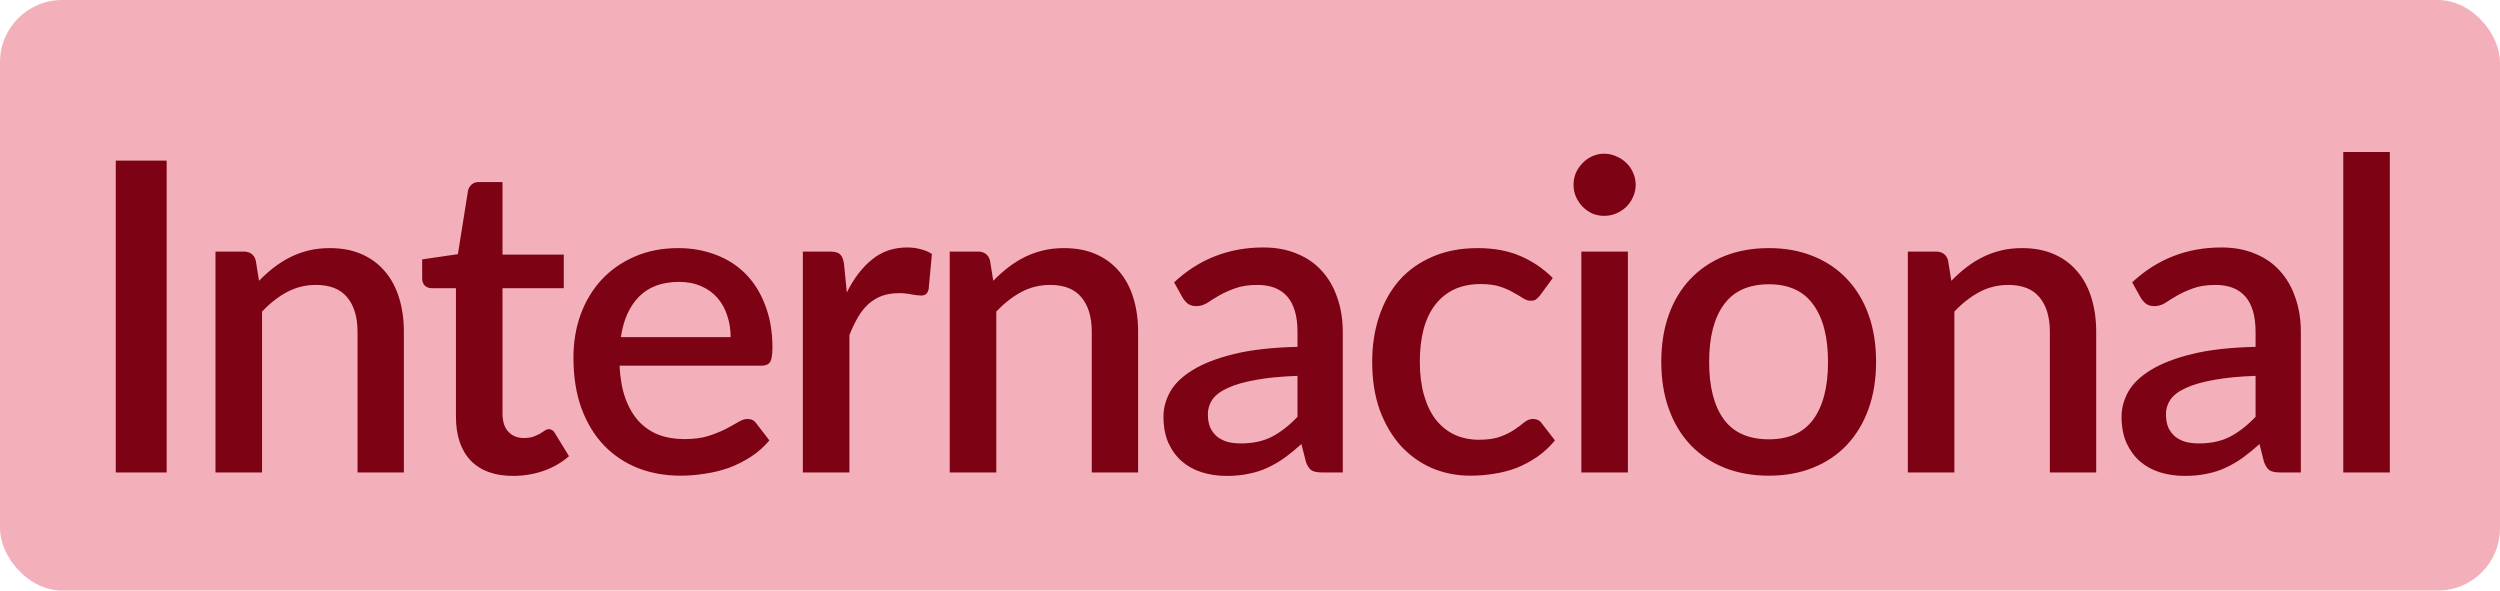
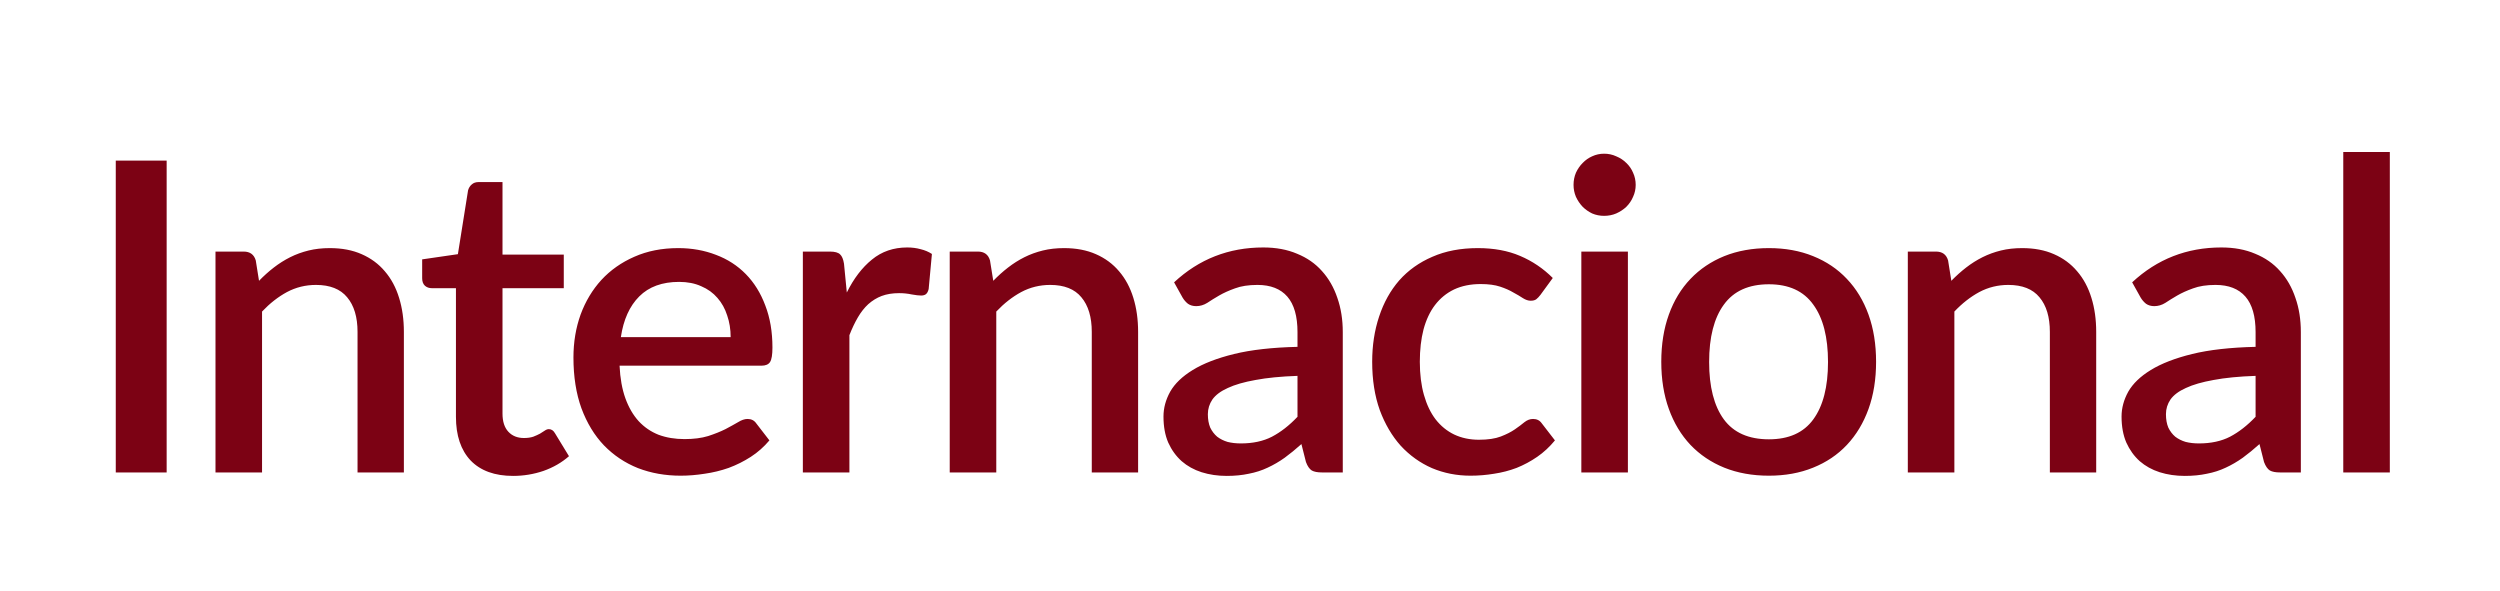
<svg xmlns="http://www.w3.org/2000/svg" width="127" height="30" viewBox="0 0 127 30" fill="none">
-   <rect width="127" height="30" rx="3.158" fill="#F4B0BA" />
  <path d="M8.466 24H5.881V8.16H8.466V24ZM13.158 14.265C13.4 14.016 13.649 13.792 13.906 13.594C14.17 13.389 14.449 13.213 14.742 13.066C15.035 12.919 15.347 12.806 15.677 12.725C16.007 12.644 16.366 12.604 16.755 12.604C17.371 12.604 17.91 12.707 18.372 12.912C18.841 13.117 19.234 13.407 19.549 13.781C19.872 14.155 20.114 14.606 20.275 15.134C20.436 15.655 20.517 16.23 20.517 16.861V24H18.163V16.861C18.163 16.106 17.987 15.519 17.635 15.101C17.29 14.683 16.762 14.474 16.051 14.474C15.523 14.474 15.032 14.595 14.577 14.837C14.13 15.079 13.708 15.409 13.312 15.827V24H10.947V12.78H12.377C12.7 12.78 12.905 12.93 12.993 13.231L13.158 14.265ZM26.066 24.176C25.134 24.176 24.416 23.916 23.91 23.395C23.411 22.867 23.162 22.126 23.162 21.173V14.639H21.93C21.798 14.639 21.684 14.599 21.589 14.518C21.493 14.43 21.446 14.302 21.446 14.133V13.176L23.261 12.912L23.778 9.667C23.814 9.542 23.877 9.443 23.965 9.37C24.053 9.289 24.17 9.249 24.317 9.249H25.527V12.934H28.64V14.639H25.527V21.008C25.527 21.411 25.626 21.719 25.824 21.932C26.022 22.145 26.286 22.251 26.616 22.251C26.799 22.251 26.957 22.229 27.089 22.185C27.221 22.134 27.334 22.082 27.43 22.031C27.525 21.972 27.606 21.921 27.672 21.877C27.745 21.826 27.815 21.8 27.881 21.8C28.013 21.8 28.119 21.873 28.2 22.02L28.904 23.175C28.537 23.498 28.104 23.747 27.606 23.923C27.107 24.092 26.594 24.176 26.066 24.176ZM37.117 17.125C37.117 16.729 37.058 16.362 36.941 16.025C36.831 15.68 36.666 15.383 36.446 15.134C36.226 14.877 35.951 14.679 35.621 14.54C35.298 14.393 34.924 14.32 34.499 14.32C33.641 14.32 32.966 14.566 32.475 15.057C31.983 15.548 31.672 16.238 31.54 17.125H37.117ZM31.474 18.577C31.503 19.215 31.602 19.769 31.771 20.238C31.939 20.7 32.163 21.085 32.442 21.393C32.728 21.701 33.065 21.932 33.454 22.086C33.85 22.233 34.29 22.306 34.774 22.306C35.236 22.306 35.636 22.255 35.973 22.152C36.31 22.042 36.603 21.925 36.853 21.8C37.102 21.668 37.315 21.551 37.491 21.448C37.667 21.338 37.828 21.283 37.975 21.283C38.166 21.283 38.312 21.356 38.415 21.503L39.086 22.372C38.807 22.702 38.492 22.981 38.14 23.208C37.788 23.435 37.414 23.622 37.018 23.769C36.622 23.908 36.215 24.007 35.797 24.066C35.379 24.132 34.972 24.165 34.576 24.165C33.798 24.165 33.076 24.037 32.409 23.78C31.749 23.516 31.173 23.131 30.682 22.625C30.198 22.119 29.817 21.492 29.538 20.744C29.267 19.996 29.131 19.134 29.131 18.159C29.131 17.382 29.252 16.656 29.494 15.981C29.743 15.306 30.095 14.72 30.55 14.221C31.012 13.722 31.569 13.33 32.222 13.044C32.882 12.751 33.626 12.604 34.455 12.604C35.144 12.604 35.782 12.718 36.369 12.945C36.956 13.165 37.462 13.491 37.887 13.924C38.312 14.357 38.642 14.888 38.877 15.519C39.119 16.142 39.24 16.854 39.24 17.653C39.24 18.02 39.2 18.265 39.119 18.39C39.038 18.515 38.892 18.577 38.679 18.577H31.474ZM43.018 14.859C43.37 14.148 43.796 13.59 44.294 13.187C44.793 12.776 45.391 12.571 46.087 12.571C46.329 12.571 46.557 12.6 46.769 12.659C46.982 12.71 47.173 12.791 47.341 12.901L47.176 14.683C47.147 14.808 47.099 14.896 47.033 14.947C46.975 14.991 46.894 15.013 46.791 15.013C46.681 15.013 46.524 14.995 46.318 14.958C46.113 14.914 45.897 14.892 45.669 14.892C45.339 14.892 45.046 14.94 44.789 15.035C44.54 15.13 44.313 15.27 44.107 15.453C43.909 15.636 43.733 15.86 43.579 16.124C43.425 16.388 43.282 16.689 43.15 17.026V24H40.785V12.78H42.16C42.41 12.78 42.582 12.828 42.677 12.923C42.773 13.011 42.839 13.169 42.875 13.396L43.018 14.859ZM50.458 14.265C50.7 14.016 50.949 13.792 51.206 13.594C51.469 13.389 51.748 13.213 52.041 13.066C52.335 12.919 52.647 12.806 52.977 12.725C53.306 12.644 53.666 12.604 54.054 12.604C54.67 12.604 55.209 12.707 55.672 12.912C56.141 13.117 56.533 13.407 56.849 13.781C57.171 14.155 57.413 14.606 57.575 15.134C57.736 15.655 57.816 16.23 57.816 16.861V24H55.462V16.861C55.462 16.106 55.286 15.519 54.934 15.101C54.59 14.683 54.062 14.474 53.35 14.474C52.822 14.474 52.331 14.595 51.877 14.837C51.429 15.079 51.008 15.409 50.611 15.827V24H48.246V12.78H49.676C49.999 12.78 50.205 12.93 50.292 13.231L50.458 14.265ZM65.913 19.094C65.07 19.123 64.359 19.193 63.779 19.303C63.2 19.406 62.731 19.541 62.371 19.71C62.012 19.871 61.752 20.066 61.59 20.293C61.437 20.52 61.359 20.77 61.359 21.041C61.359 21.305 61.4 21.532 61.48 21.723C61.569 21.906 61.686 22.06 61.833 22.185C61.986 22.302 62.163 22.39 62.361 22.449C62.566 22.5 62.789 22.526 63.032 22.526C63.648 22.526 64.175 22.412 64.615 22.185C65.063 21.95 65.496 21.613 65.913 21.173V19.094ZM59.644 14.342C60.912 13.161 62.423 12.571 64.175 12.571C64.821 12.571 65.393 12.677 65.891 12.89C66.397 13.095 66.819 13.389 67.156 13.77C67.501 14.151 67.761 14.606 67.938 15.134C68.121 15.655 68.213 16.234 68.213 16.872V24H67.156C66.929 24 66.757 23.967 66.639 23.901C66.522 23.828 66.423 23.685 66.343 23.472L66.112 22.559C65.826 22.816 65.543 23.047 65.264 23.252C64.986 23.45 64.696 23.619 64.395 23.758C64.102 23.897 63.783 24 63.438 24.066C63.101 24.139 62.727 24.176 62.316 24.176C61.862 24.176 61.437 24.114 61.041 23.989C60.652 23.864 60.315 23.677 60.029 23.428C59.742 23.171 59.515 22.856 59.346 22.482C59.185 22.108 59.105 21.668 59.105 21.162C59.105 20.729 59.218 20.308 59.446 19.897C59.68 19.486 60.062 19.12 60.59 18.797C61.125 18.467 61.825 18.196 62.691 17.983C63.563 17.77 64.638 17.649 65.913 17.62V16.872C65.913 16.065 65.741 15.464 65.397 15.068C65.052 14.672 64.546 14.474 63.879 14.474C63.424 14.474 63.042 14.533 62.734 14.65C62.426 14.76 62.159 14.881 61.931 15.013C61.704 15.145 61.502 15.27 61.327 15.387C61.151 15.497 60.964 15.552 60.766 15.552C60.604 15.552 60.465 15.512 60.347 15.431C60.237 15.343 60.146 15.237 60.072 15.112L59.644 14.342ZM78.254 14.98C78.181 15.075 78.111 15.149 78.045 15.2C77.979 15.251 77.884 15.277 77.759 15.277C77.634 15.277 77.502 15.233 77.363 15.145C77.231 15.057 77.07 14.962 76.879 14.859C76.696 14.749 76.472 14.65 76.208 14.562C75.944 14.474 75.614 14.43 75.218 14.43C74.705 14.43 74.254 14.522 73.865 14.705C73.484 14.888 73.161 15.152 72.897 15.497C72.64 15.834 72.446 16.249 72.314 16.74C72.189 17.224 72.127 17.77 72.127 18.379C72.127 19.01 72.197 19.571 72.336 20.062C72.475 20.553 72.673 20.968 72.93 21.305C73.194 21.642 73.509 21.899 73.876 22.075C74.25 22.251 74.668 22.339 75.13 22.339C75.585 22.339 75.955 22.284 76.241 22.174C76.527 22.064 76.765 21.943 76.956 21.811C77.147 21.679 77.308 21.558 77.44 21.448C77.579 21.338 77.726 21.283 77.88 21.283C78.071 21.283 78.217 21.356 78.32 21.503L78.991 22.372C78.72 22.702 78.419 22.981 78.089 23.208C77.759 23.435 77.411 23.622 77.044 23.769C76.677 23.908 76.296 24.007 75.9 24.066C75.504 24.132 75.104 24.165 74.701 24.165C74.004 24.165 73.352 24.037 72.743 23.78C72.142 23.516 71.614 23.138 71.159 22.647C70.712 22.148 70.356 21.543 70.092 20.832C69.835 20.113 69.707 19.296 69.707 18.379C69.707 17.55 69.824 16.784 70.059 16.08C70.294 15.369 70.635 14.756 71.082 14.243C71.537 13.73 72.098 13.33 72.765 13.044C73.432 12.751 74.202 12.604 75.075 12.604C75.889 12.604 76.604 12.736 77.22 13C77.843 13.264 78.397 13.638 78.881 14.122L78.254 14.98ZM82.697 12.78V24H80.332V12.78H82.697ZM83.093 9.392C83.093 9.605 83.049 9.806 82.961 9.997C82.881 10.188 82.767 10.356 82.62 10.503C82.474 10.642 82.301 10.756 82.103 10.844C81.913 10.925 81.707 10.965 81.487 10.965C81.275 10.965 81.073 10.925 80.882 10.844C80.699 10.756 80.538 10.642 80.398 10.503C80.259 10.356 80.145 10.188 80.057 9.997C79.977 9.806 79.936 9.605 79.936 9.392C79.936 9.172 79.977 8.967 80.057 8.776C80.145 8.585 80.259 8.42 80.398 8.281C80.538 8.134 80.699 8.021 80.882 7.94C81.073 7.852 81.275 7.808 81.487 7.808C81.707 7.808 81.913 7.852 82.103 7.94C82.301 8.021 82.474 8.134 82.62 8.281C82.767 8.42 82.881 8.585 82.961 8.776C83.049 8.967 83.093 9.172 83.093 9.392ZM89.86 12.604C90.689 12.604 91.436 12.74 92.104 13.011C92.778 13.282 93.35 13.667 93.82 14.166C94.296 14.665 94.663 15.27 94.92 15.981C95.177 16.692 95.305 17.492 95.305 18.379C95.305 19.266 95.177 20.066 94.92 20.777C94.663 21.488 94.296 22.097 93.82 22.603C93.35 23.102 92.778 23.487 92.104 23.758C91.436 24.029 90.689 24.165 89.86 24.165C89.024 24.165 88.269 24.029 87.594 23.758C86.927 23.487 86.355 23.102 85.878 22.603C85.401 22.097 85.034 21.488 84.778 20.777C84.521 20.066 84.393 19.266 84.393 18.379C84.393 17.492 84.521 16.692 84.778 15.981C85.034 15.27 85.401 14.665 85.878 14.166C86.355 13.667 86.927 13.282 87.594 13.011C88.269 12.74 89.024 12.604 89.86 12.604ZM89.86 22.317C90.872 22.317 91.624 21.98 92.115 21.305C92.614 20.623 92.863 19.651 92.863 18.39C92.863 17.129 92.614 16.157 92.115 15.475C91.624 14.786 90.872 14.441 89.86 14.441C88.833 14.441 88.07 14.786 87.572 15.475C87.073 16.157 86.824 17.129 86.824 18.39C86.824 19.651 87.073 20.623 87.572 21.305C88.07 21.98 88.833 22.317 89.86 22.317ZM99.128 14.265C99.37 14.016 99.62 13.792 99.876 13.594C100.14 13.389 100.419 13.213 100.712 13.066C101.006 12.919 101.317 12.806 101.647 12.725C101.977 12.644 102.337 12.604 102.725 12.604C103.341 12.604 103.88 12.707 104.342 12.912C104.812 13.117 105.204 13.407 105.519 13.781C105.842 14.155 106.084 14.606 106.245 15.134C106.407 15.655 106.487 16.23 106.487 16.861V24H104.133V16.861C104.133 16.106 103.957 15.519 103.605 15.101C103.261 14.683 102.733 14.474 102.021 14.474C101.493 14.474 101.002 14.595 100.547 14.837C100.1 15.079 99.678 15.409 99.282 15.827V24H96.917V12.78H98.347C98.67 12.78 98.875 12.93 98.963 13.231L99.128 14.265ZM114.584 19.094C113.741 19.123 113.03 19.193 112.45 19.303C111.871 19.406 111.402 19.541 111.042 19.71C110.683 19.871 110.423 20.066 110.261 20.293C110.107 20.52 110.03 20.77 110.03 21.041C110.03 21.305 110.071 21.532 110.151 21.723C110.239 21.906 110.357 22.06 110.503 22.185C110.657 22.302 110.833 22.39 111.031 22.449C111.237 22.5 111.46 22.526 111.702 22.526C112.318 22.526 112.846 22.412 113.286 22.185C113.734 21.95 114.166 21.613 114.584 21.173V19.094ZM108.314 14.342C109.583 13.161 111.094 12.571 112.846 12.571C113.492 12.571 114.064 12.677 114.562 12.89C115.068 13.095 115.49 13.389 115.827 13.77C116.172 14.151 116.432 14.606 116.608 15.134C116.792 15.655 116.883 16.234 116.883 16.872V24H115.827C115.6 24 115.428 23.967 115.31 23.901C115.193 23.828 115.094 23.685 115.013 23.472L114.782 22.559C114.496 22.816 114.214 23.047 113.935 23.252C113.657 23.45 113.367 23.619 113.066 23.758C112.773 23.897 112.454 24 112.109 24.066C111.772 24.139 111.398 24.176 110.987 24.176C110.533 24.176 110.107 24.114 109.711 23.989C109.323 23.864 108.985 23.677 108.699 23.428C108.413 23.171 108.186 22.856 108.017 22.482C107.856 22.108 107.775 21.668 107.775 21.162C107.775 20.729 107.889 20.308 108.116 19.897C108.351 19.486 108.732 19.12 109.26 18.797C109.796 18.467 110.496 18.196 111.361 17.983C112.234 17.77 113.308 17.649 114.584 17.62V16.872C114.584 16.065 114.412 15.464 114.067 15.068C113.723 14.672 113.217 14.474 112.549 14.474C112.095 14.474 111.713 14.533 111.405 14.65C111.097 14.76 110.83 14.881 110.602 15.013C110.375 15.145 110.173 15.27 109.997 15.387C109.821 15.497 109.634 15.552 109.436 15.552C109.275 15.552 109.136 15.512 109.018 15.431C108.908 15.343 108.817 15.237 108.743 15.112L108.314 14.342ZM121.403 7.72V24H119.038V7.72H121.403Z" fill="#7C0214" />
</svg>